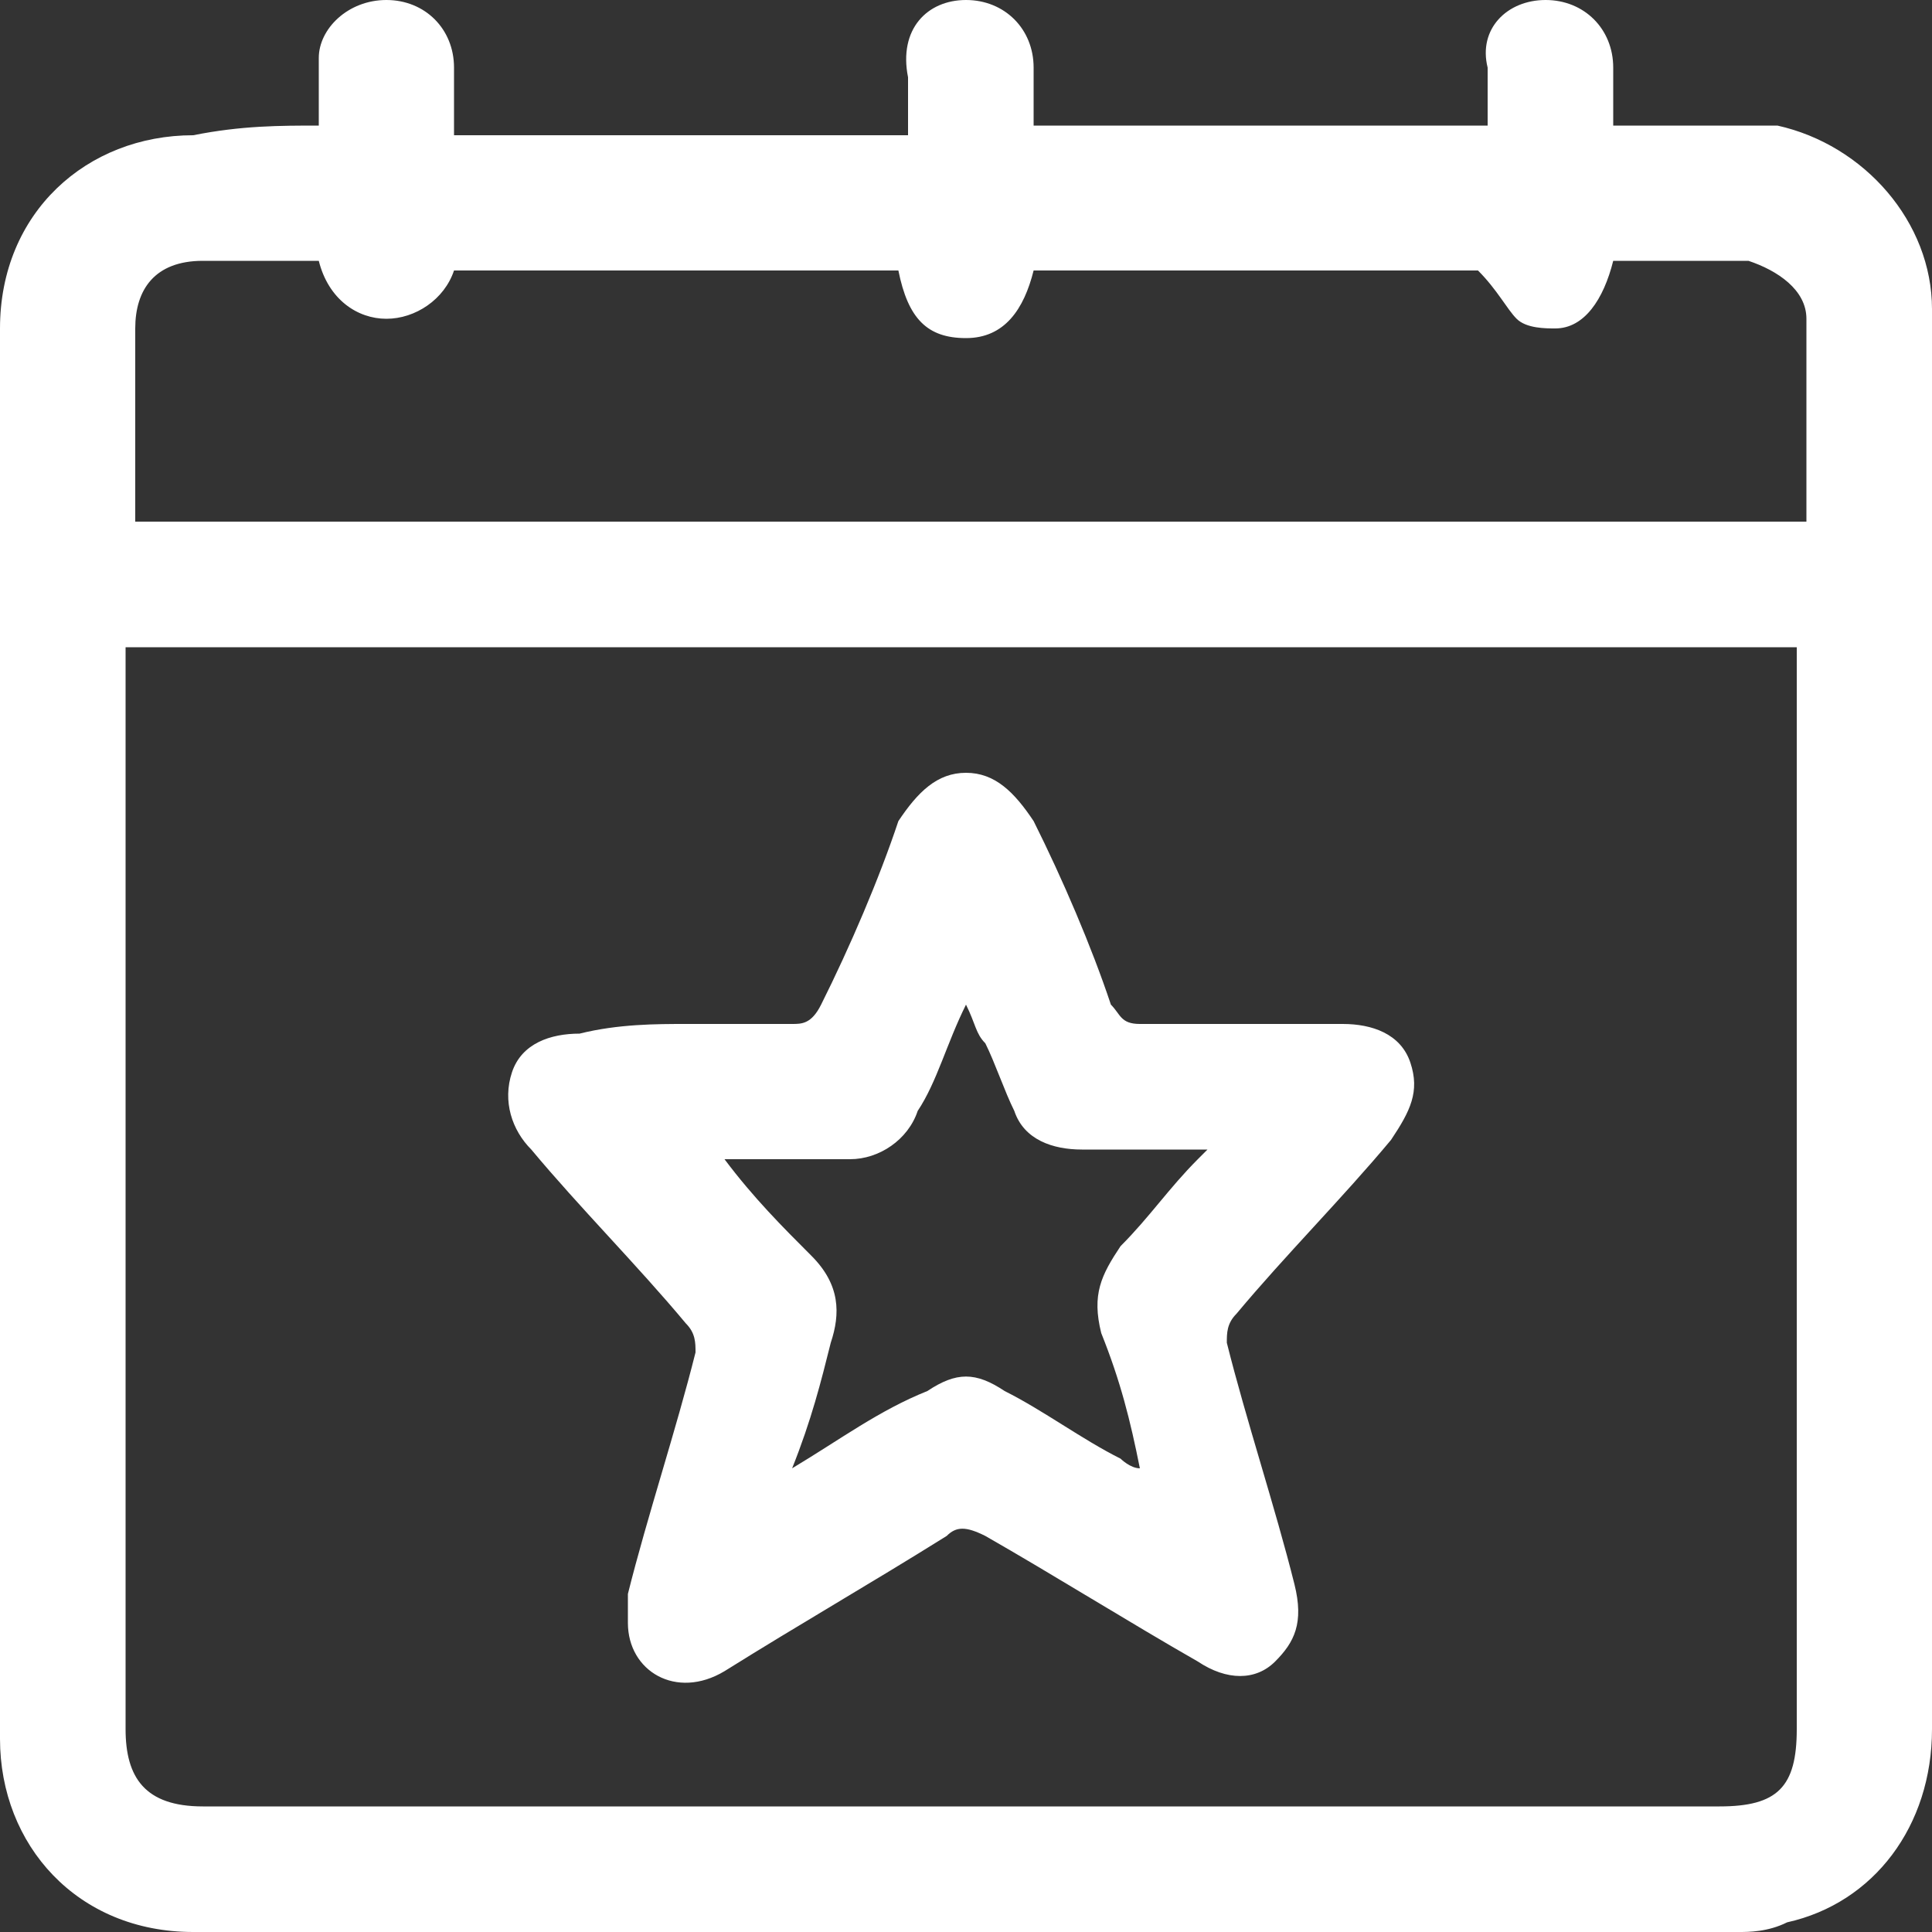
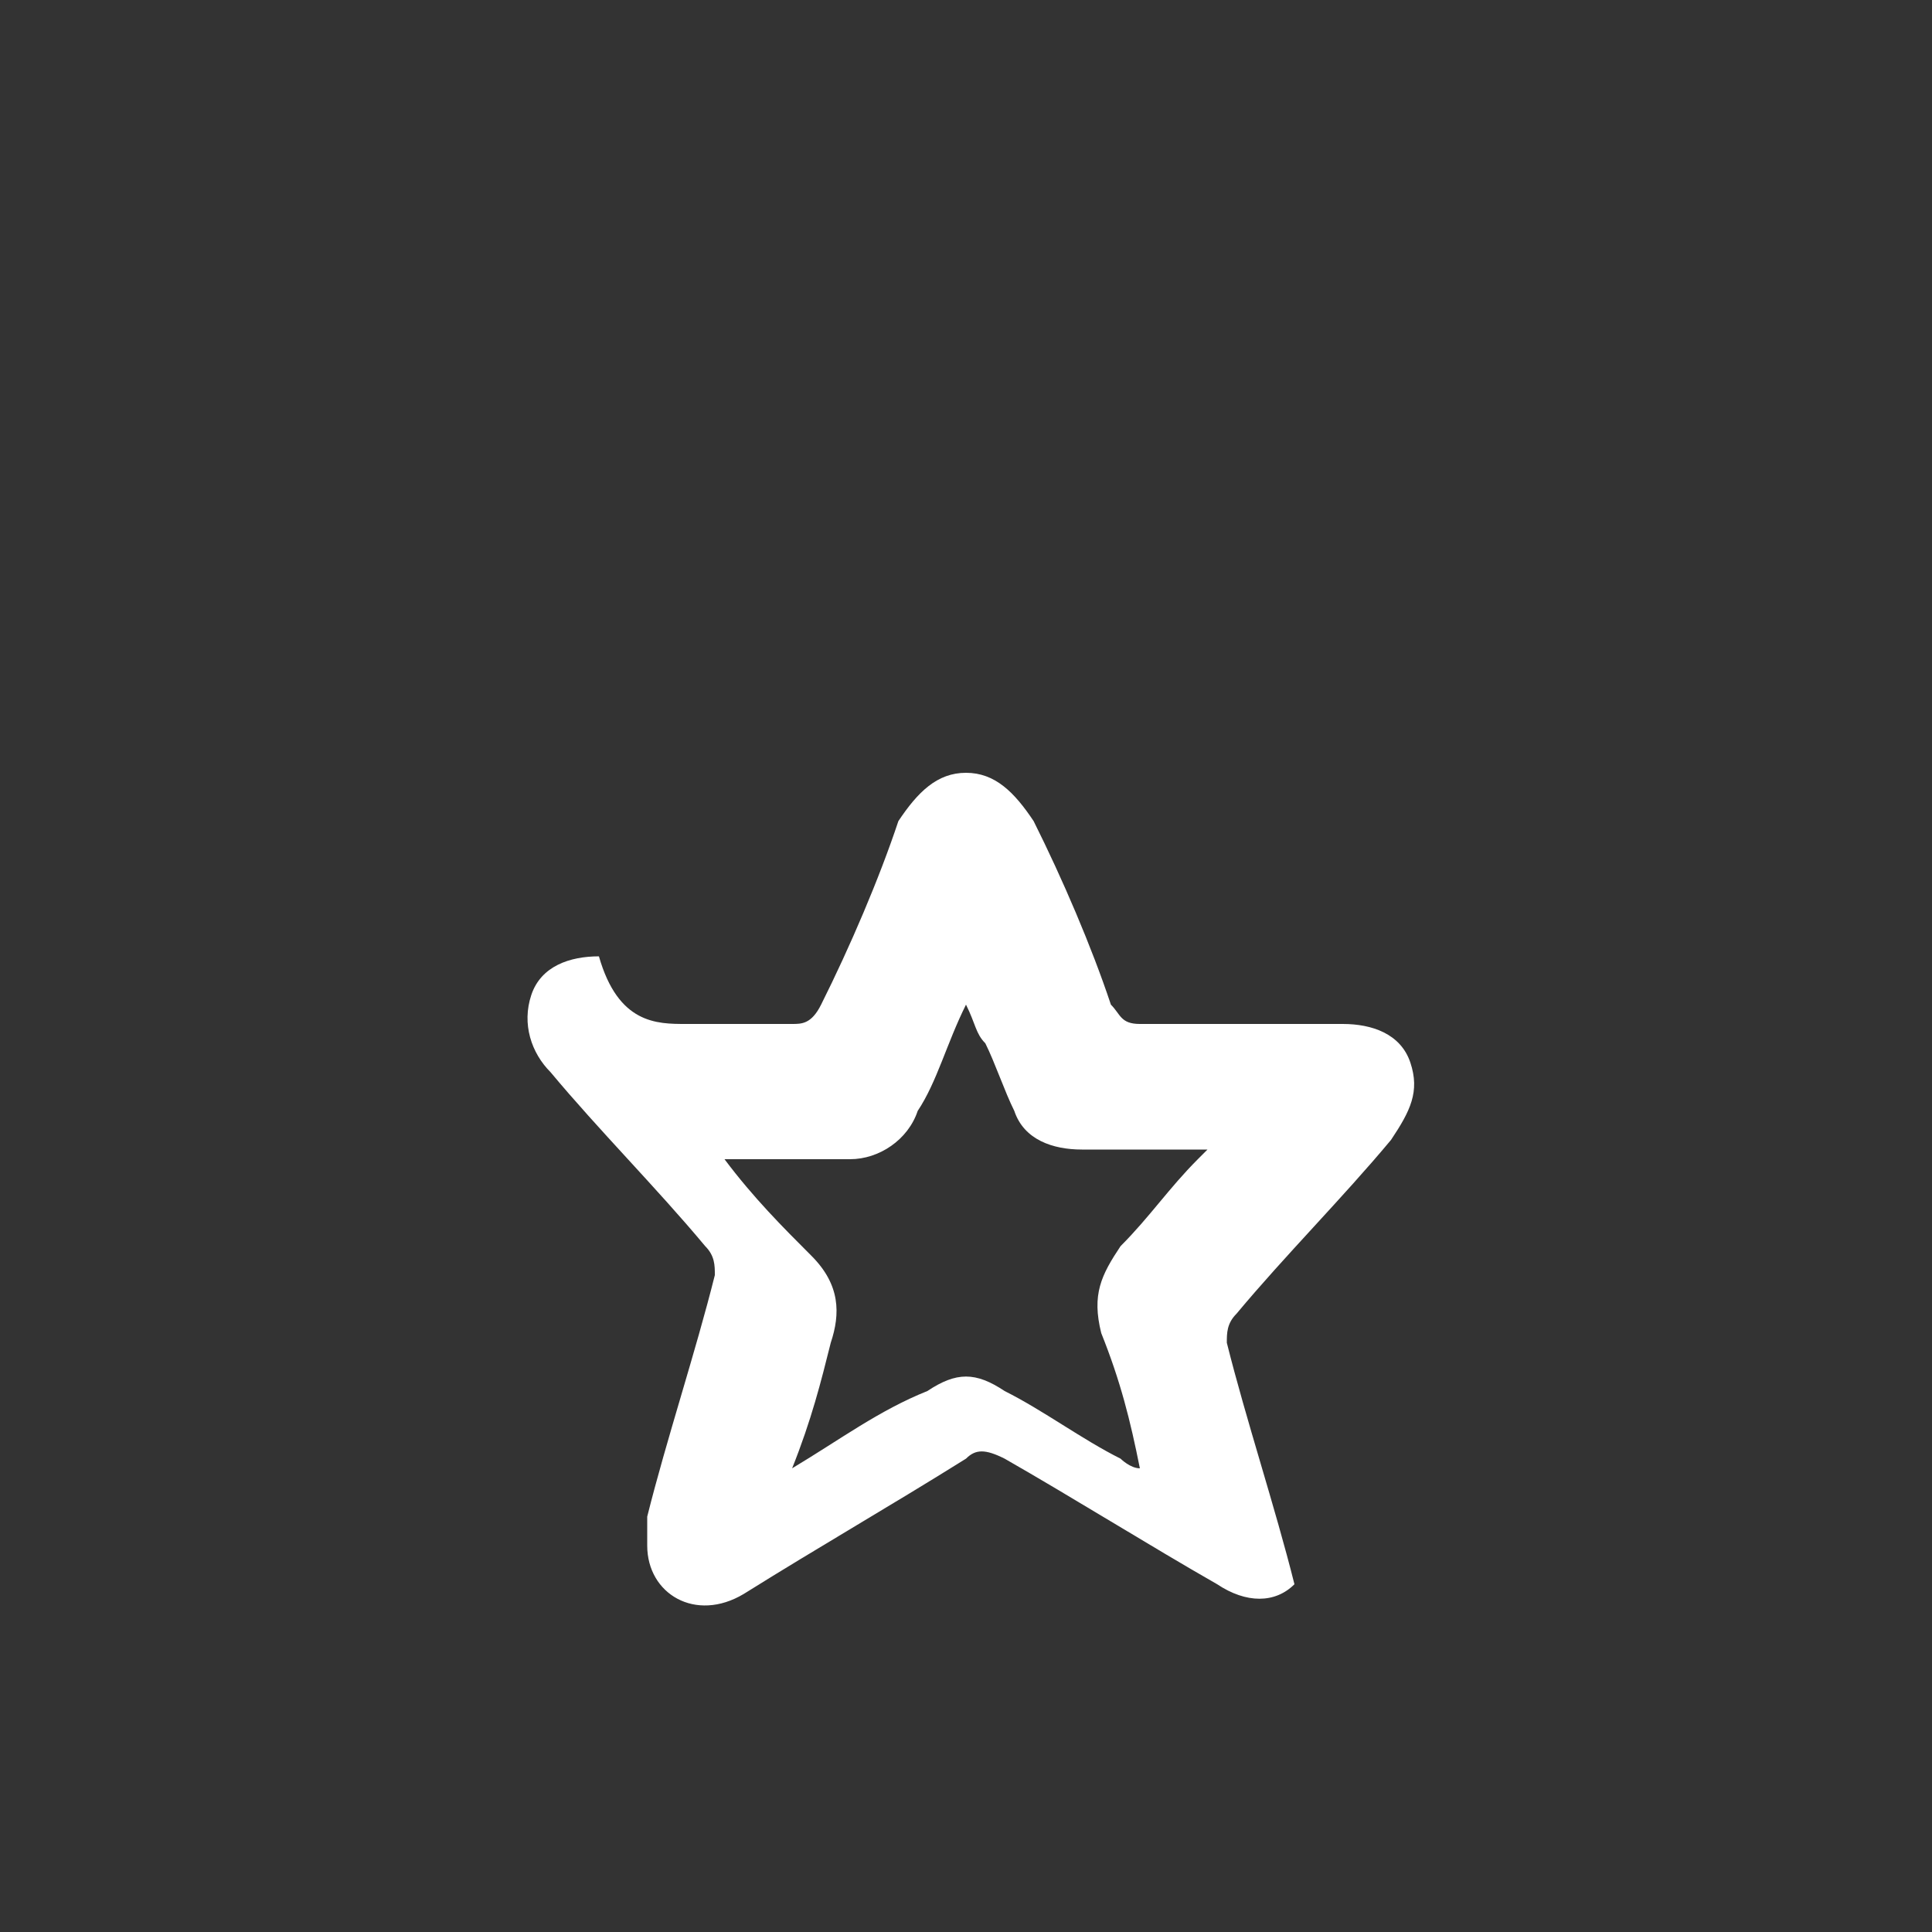
<svg xmlns="http://www.w3.org/2000/svg" version="1.1" id="Layer_1" x="0px" y="0px" viewBox="0 0 20 20" style="enable-background:new 0 0 20 20;" xml:space="preserve">
  <rect x="0" y="0" width="20" height="20" fill="#333333" stroke="none" />
  <style type="text/css">
	.st0{fill:#FFFFFF;}
</style>
  <g id="kgmS5d_1_">
    <g>
-       <path class="st0" d="M3.3,1.3c0-0.2,0-0.4,0-0.7C3.3,0.3,3.6,0,4,0c0.4,0,0.7,0.3,0.7,0.7c0,0.2,0,0.4,0,0.7c1.6,0,3.1,0,4.7,0    c0-0.2,0-0.4,0-0.6C9.3,0.3,9.6,0,10,0c0.4,0,0.7,0.3,0.7,0.7c0,0.2,0,0.4,0,0.6c1.6,0,3.1,0,4.7,0c0-0.2,0-0.4,0-0.6    C15.3,0.3,15.6,0,16,0c0.4,0,0.7,0.3,0.7,0.7c0,0.2,0,0.4,0,0.6c0.1,0,0.3,0,0.4,0c0.4,0,0.9,0,1.3,0C19.3,1.5,20,2.3,20,3.2    c0,0.1,0,0.1,0,0.2c0,4.8,0,9.7,0,14.5c0,1-0.6,1.8-1.5,2C18.3,20,18.1,20,18,20C12.7,20,7.3,20,2,20c-1.2,0-2-0.9-2-2    c0-4.9,0-9.7,0-14.6c0-1.2,0.9-2,2-2C2.5,1.3,2.9,1.3,3.3,1.3z M1.3,6.7c0,0.1,0,0.2,0,0.2c0,3.7,0,7.3,0,11    c0,0.5,0.2,0.8,0.8,0.8c5.2,0,10.5,0,15.7,0c0.6,0,0.8-0.2,0.8-0.8c0-3.7,0-7.3,0-11c0-0.1,0-0.1,0-0.2C12.9,6.7,7.1,6.7,1.3,6.7z     M3.3,2.7C3.3,2.7,3.3,2.7,3.3,2.7c-0.4,0-0.8,0-1.2,0c-0.5,0-0.7,0.3-0.7,0.7c0,0.6,0,1.2,0,1.8c0,0.1,0,0.1,0,0.2    c5.8,0,11.5,0,17.3,0c0-0.6,0-1.3,0-1.9c0-0.1,0-0.1,0-0.2c0-0.3-0.3-0.5-0.6-0.6c-0.5,0-0.9,0-1.4,0c-0.1,0.4-0.3,0.7-0.6,0.7    c-0.1,0-0.3,0-0.4-0.1c-0.1-0.1-0.2-0.3-0.4-0.5c-1.5,0-3,0-4.6,0c-0.1,0.4-0.3,0.7-0.7,0.7c-0.4,0-0.6-0.2-0.7-0.7    c-1.5,0-3.1,0-4.6,0C4.6,3.1,4.3,3.3,4,3.3C3.7,3.3,3.4,3.1,3.3,2.7z" />
-       <path class="st0" d="M7.1,10.6c0.4,0,0.7,0,1.1,0c0.1,0,0.2,0,0.3-0.2c0.3-0.6,0.6-1.3,0.8-1.9C9.5,8.2,9.7,8,10,8    c0.3,0,0.5,0.2,0.7,0.5c0.3,0.6,0.6,1.3,0.8,1.9c0.1,0.1,0.1,0.2,0.3,0.2c0.7,0,1.4,0,2.1,0c0.3,0,0.6,0.1,0.7,0.4    c0.1,0.3,0,0.5-0.2,0.8c-0.5,0.6-1.1,1.2-1.6,1.8c-0.1,0.1-0.1,0.2-0.1,0.3c0.2,0.8,0.5,1.7,0.7,2.5c0.1,0.4,0,0.6-0.2,0.8    c-0.2,0.2-0.5,0.2-0.8,0c-0.7-0.4-1.5-0.9-2.2-1.3c-0.2-0.1-0.3-0.1-0.4,0c-0.8,0.5-1.5,0.9-2.3,1.4c-0.5,0.3-1,0-1-0.5    c0-0.1,0-0.2,0-0.3c0.2-0.8,0.5-1.7,0.7-2.5c0-0.1,0-0.2-0.1-0.3c-0.5-0.6-1.1-1.2-1.6-1.8c-0.2-0.2-0.3-0.5-0.2-0.8    c0.1-0.3,0.4-0.4,0.7-0.4C6.4,10.6,6.8,10.6,7.1,10.6z M8.2,15.2c0.5-0.3,0.9-0.6,1.4-0.8c0.3-0.2,0.5-0.2,0.8,0    c0.4,0.2,0.8,0.5,1.2,0.7c0,0,0.1,0.1,0.2,0.1c-0.1-0.5-0.2-0.9-0.4-1.4c-0.1-0.4,0-0.6,0.2-0.9c0.3-0.3,0.5-0.6,0.8-0.9    c0,0,0.1-0.1,0.1-0.1c-0.5,0-0.9,0-1.3,0c-0.3,0-0.6-0.1-0.7-0.4c-0.1-0.2-0.2-0.5-0.3-0.7c-0.1-0.1-0.1-0.2-0.2-0.4    c-0.2,0.4-0.3,0.8-0.5,1.1c-0.1,0.3-0.4,0.5-0.7,0.5c-0.4,0-0.7,0-1.1,0c-0.1,0-0.1,0-0.2,0c0.3,0.4,0.6,0.7,0.9,1    c0.3,0.3,0.3,0.6,0.2,0.9C8.5,14.3,8.4,14.7,8.2,15.2z" />
+       <path class="st0" d="M7.1,10.6c0.4,0,0.7,0,1.1,0c0.1,0,0.2,0,0.3-0.2c0.3-0.6,0.6-1.3,0.8-1.9C9.5,8.2,9.7,8,10,8    c0.3,0,0.5,0.2,0.7,0.5c0.3,0.6,0.6,1.3,0.8,1.9c0.1,0.1,0.1,0.2,0.3,0.2c0.7,0,1.4,0,2.1,0c0.3,0,0.6,0.1,0.7,0.4    c0.1,0.3,0,0.5-0.2,0.8c-0.5,0.6-1.1,1.2-1.6,1.8c-0.1,0.1-0.1,0.2-0.1,0.3c0.2,0.8,0.5,1.7,0.7,2.5c-0.2,0.2-0.5,0.2-0.8,0c-0.7-0.4-1.5-0.9-2.2-1.3c-0.2-0.1-0.3-0.1-0.4,0c-0.8,0.5-1.5,0.9-2.3,1.4c-0.5,0.3-1,0-1-0.5    c0-0.1,0-0.2,0-0.3c0.2-0.8,0.5-1.7,0.7-2.5c0-0.1,0-0.2-0.1-0.3c-0.5-0.6-1.1-1.2-1.6-1.8c-0.2-0.2-0.3-0.5-0.2-0.8    c0.1-0.3,0.4-0.4,0.7-0.4C6.4,10.6,6.8,10.6,7.1,10.6z M8.2,15.2c0.5-0.3,0.9-0.6,1.4-0.8c0.3-0.2,0.5-0.2,0.8,0    c0.4,0.2,0.8,0.5,1.2,0.7c0,0,0.1,0.1,0.2,0.1c-0.1-0.5-0.2-0.9-0.4-1.4c-0.1-0.4,0-0.6,0.2-0.9c0.3-0.3,0.5-0.6,0.8-0.9    c0,0,0.1-0.1,0.1-0.1c-0.5,0-0.9,0-1.3,0c-0.3,0-0.6-0.1-0.7-0.4c-0.1-0.2-0.2-0.5-0.3-0.7c-0.1-0.1-0.1-0.2-0.2-0.4    c-0.2,0.4-0.3,0.8-0.5,1.1c-0.1,0.3-0.4,0.5-0.7,0.5c-0.4,0-0.7,0-1.1,0c-0.1,0-0.1,0-0.2,0c0.3,0.4,0.6,0.7,0.9,1    c0.3,0.3,0.3,0.6,0.2,0.9C8.5,14.3,8.4,14.7,8.2,15.2z" />
    </g>
  </g>
</svg>